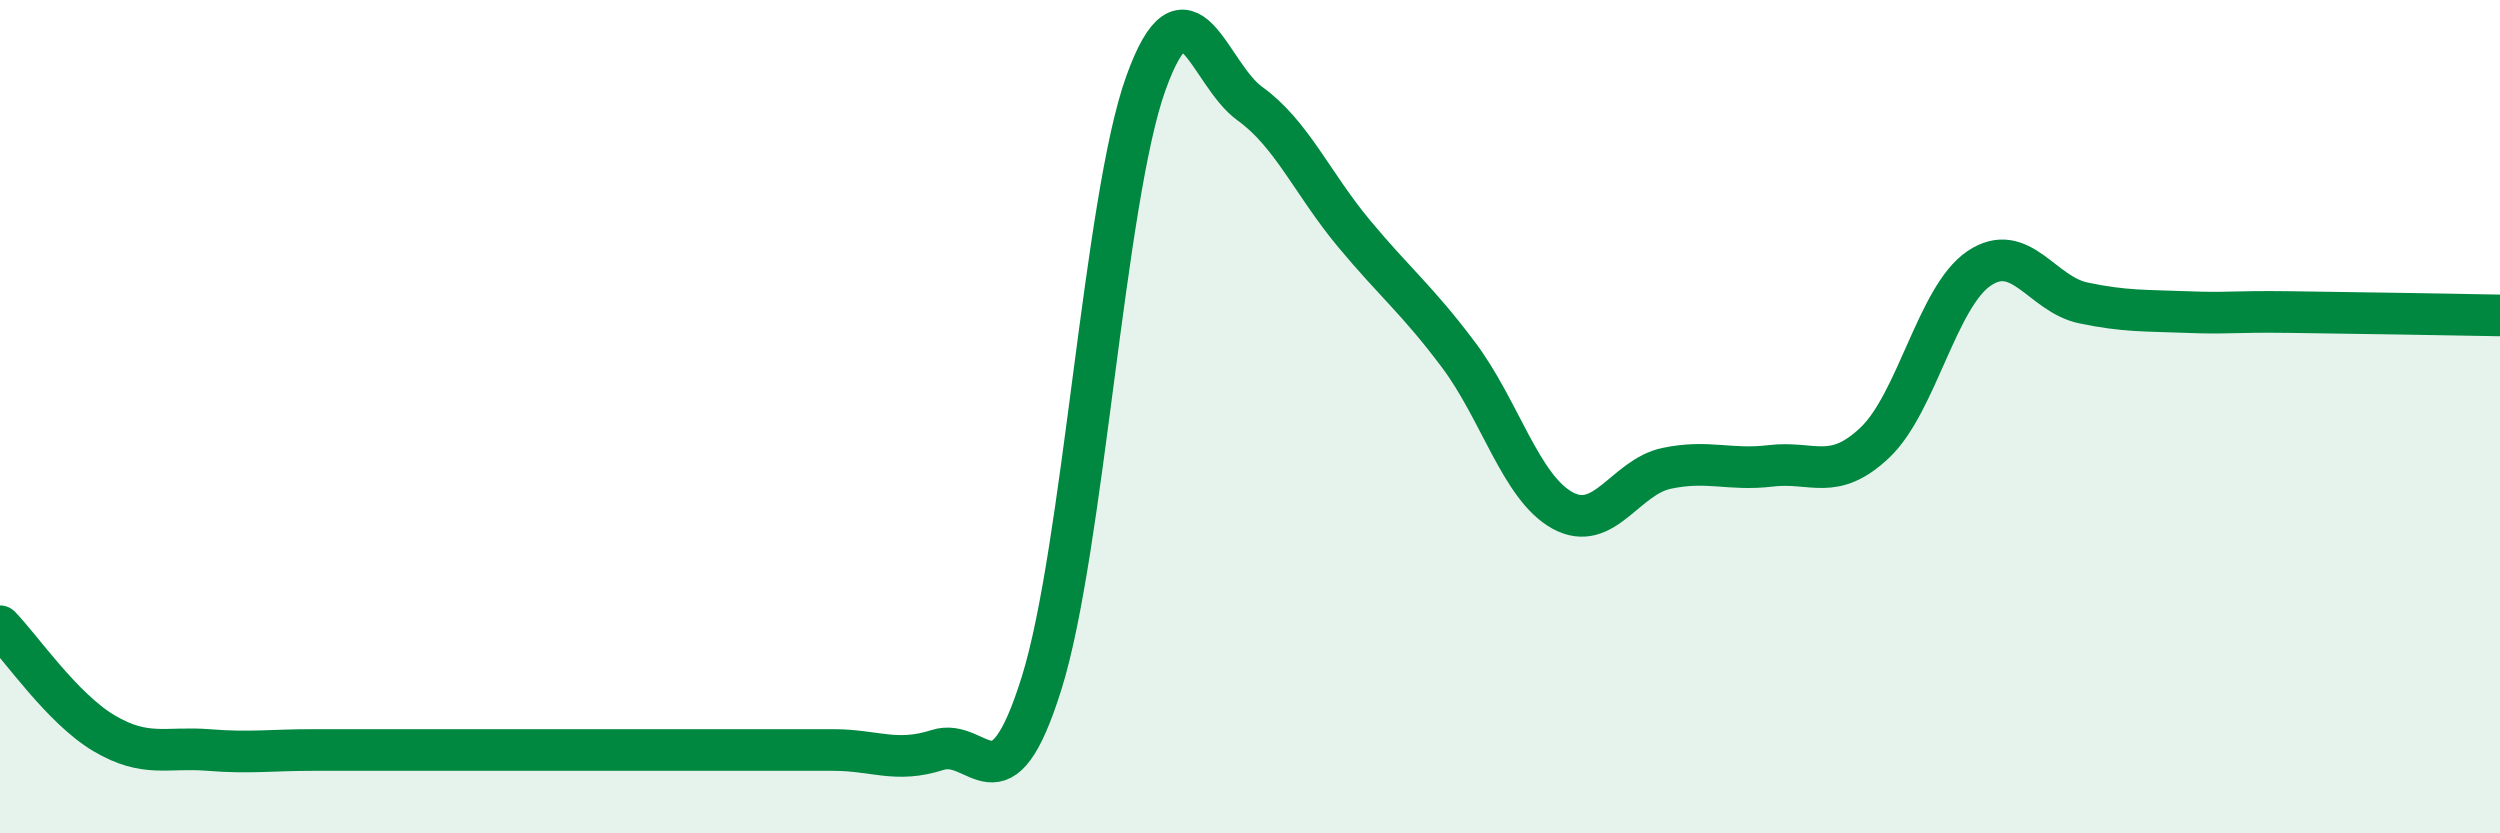
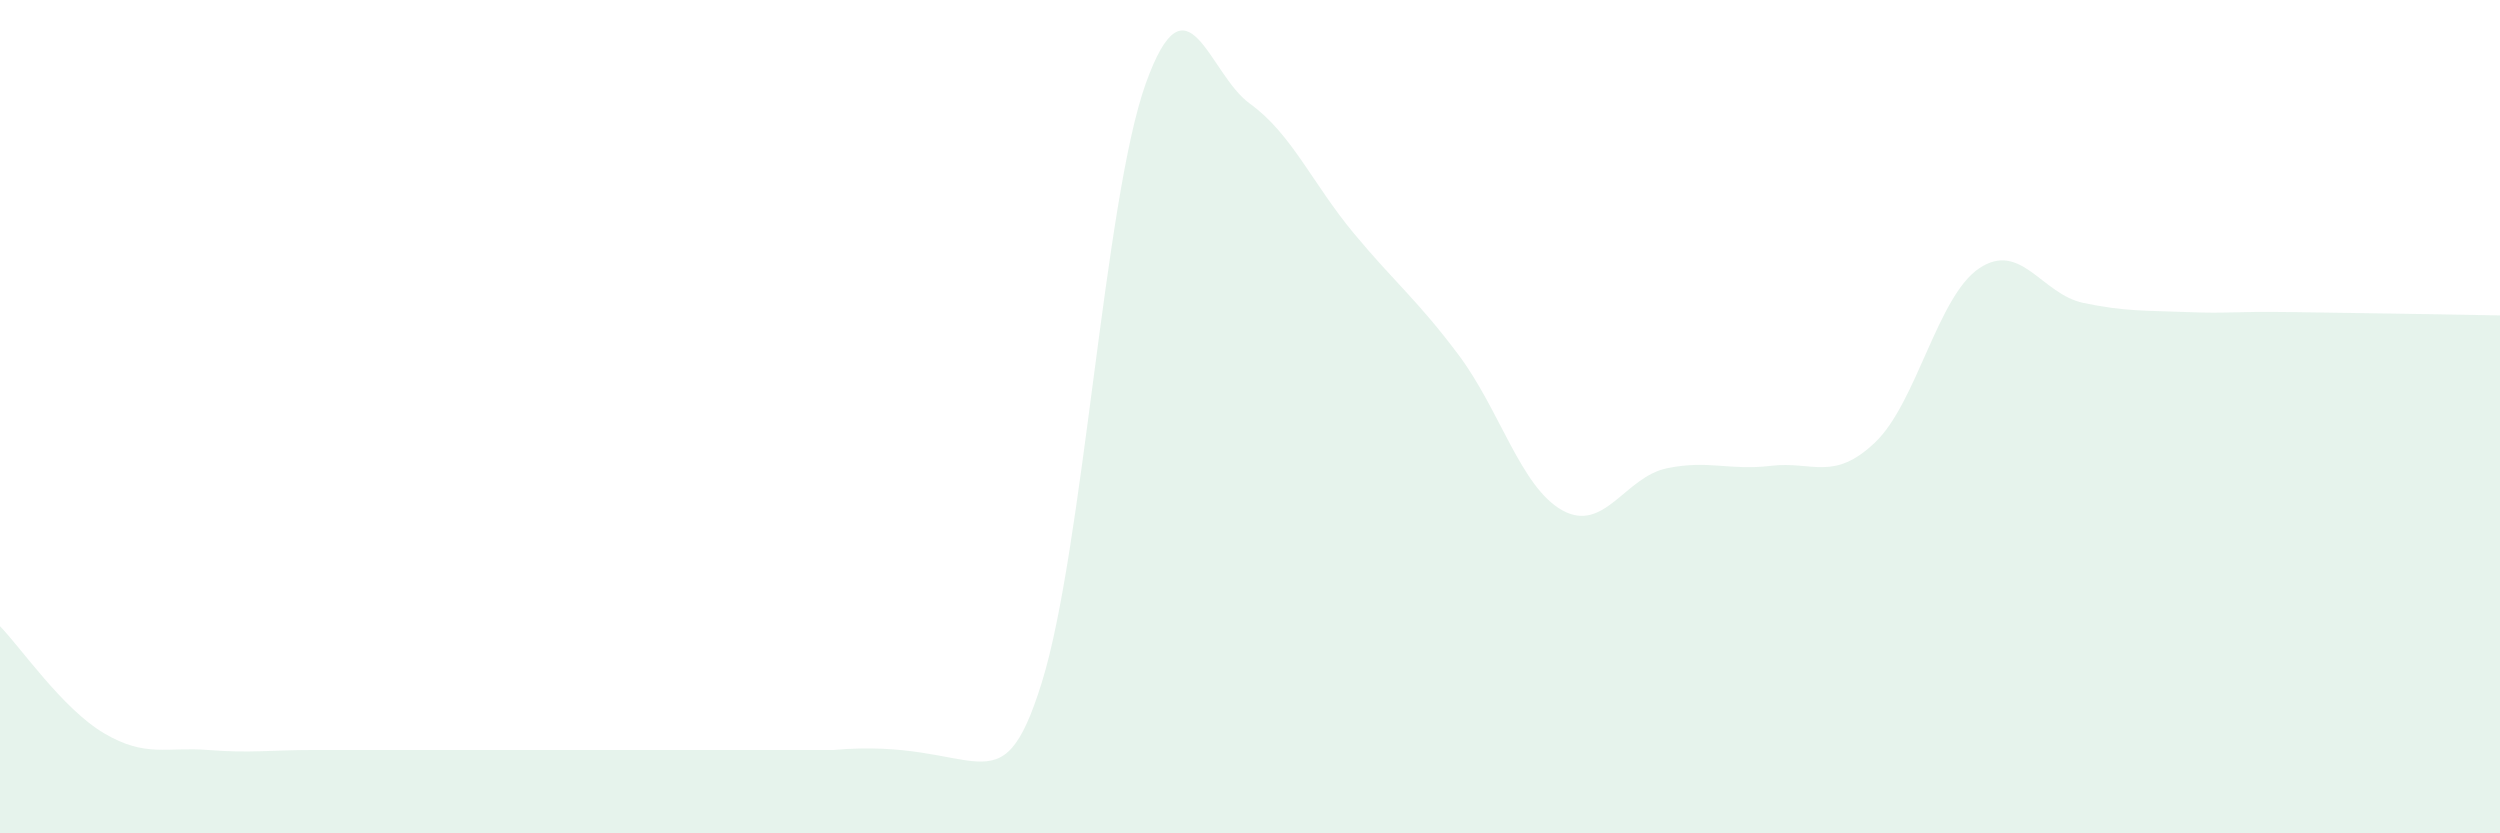
<svg xmlns="http://www.w3.org/2000/svg" width="60" height="20" viewBox="0 0 60 20">
-   <path d="M 0,15.03 C 0.5,15.54 1.5,17.01 2.5,17.6 C 3.5,18.19 4,17.92 5,18 C 6,18.08 6.5,18 7.5,18 C 8.5,18 9,18 10,18 C 11,18 11.5,18 12.5,18 C 13.5,18 14,18 15,18 C 16,18 16.5,18 17.5,18 C 18.5,18 19,18 20,18 C 21,18 21.5,18.32 22.5,18 C 23.5,17.68 24,19.59 25,16.39 C 26,13.19 26.5,4.78 27.5,2 C 28.5,-0.78 29,1.77 30,2.49 C 31,3.21 31.5,4.41 32.5,5.61 C 33.5,6.81 34,7.18 35,8.51 C 36,9.84 36.5,11.7 37.5,12.25 C 38.5,12.8 39,11.45 40,11.24 C 41,11.03 41.5,11.3 42.5,11.18 C 43.5,11.06 44,11.57 45,10.62 C 46,9.67 46.5,7.11 47.5,6.44 C 48.5,5.77 49,7.06 50,7.27 C 51,7.48 51.5,7.45 52.5,7.49 C 53.5,7.53 53.5,7.47 55,7.49 C 56.5,7.51 59,7.55 60,7.57L60 20L0 20Z" fill="#008740" opacity="0.1" stroke-linecap="round" stroke-linejoin="round" />
-   <path d="M 0,15.03 C 0.5,15.54 1.5,17.01 2.5,17.6 C 3.5,18.19 4,17.92 5,18 C 6,18.08 6.5,18 7.5,18 C 8.5,18 9,18 10,18 C 11,18 11.5,18 12.5,18 C 13.5,18 14,18 15,18 C 16,18 16.5,18 17.5,18 C 18.5,18 19,18 20,18 C 21,18 21.5,18.32 22.5,18 C 23.5,17.68 24,19.59 25,16.39 C 26,13.19 26.5,4.78 27.5,2 C 28.5,-0.78 29,1.77 30,2.49 C 31,3.21 31.5,4.41 32.5,5.61 C 33.5,6.81 34,7.18 35,8.51 C 36,9.84 36.5,11.7 37.5,12.25 C 38.5,12.8 39,11.45 40,11.24 C 41,11.03 41.5,11.3 42.5,11.18 C 43.5,11.06 44,11.57 45,10.62 C 46,9.67 46.5,7.11 47.5,6.44 C 48.5,5.77 49,7.06 50,7.27 C 51,7.48 51.5,7.45 52.5,7.49 C 53.5,7.53 53.5,7.47 55,7.49 C 56.5,7.51 59,7.55 60,7.57" stroke="#008740" stroke-width="1" fill="none" stroke-linecap="round" stroke-linejoin="round" />
+   <path d="M 0,15.03 C 0.5,15.54 1.5,17.01 2.5,17.6 C 3.5,18.19 4,17.92 5,18 C 6,18.08 6.5,18 7.5,18 C 8.5,18 9,18 10,18 C 11,18 11.5,18 12.5,18 C 13.5,18 14,18 15,18 C 16,18 16.5,18 17.5,18 C 18.5,18 19,18 20,18 C 23.5,17.68 24,19.59 25,16.39 C 26,13.19 26.5,4.78 27.5,2 C 28.5,-0.78 29,1.77 30,2.49 C 31,3.21 31.5,4.41 32.5,5.61 C 33.5,6.81 34,7.18 35,8.51 C 36,9.84 36.5,11.7 37.5,12.25 C 38.5,12.8 39,11.45 40,11.24 C 41,11.03 41.5,11.3 42.5,11.18 C 43.5,11.06 44,11.57 45,10.62 C 46,9.67 46.5,7.11 47.5,6.44 C 48.5,5.77 49,7.06 50,7.27 C 51,7.48 51.5,7.45 52.5,7.49 C 53.5,7.53 53.5,7.47 55,7.49 C 56.5,7.51 59,7.55 60,7.57L60 20L0 20Z" fill="#008740" opacity="0.1" stroke-linecap="round" stroke-linejoin="round" />
</svg>